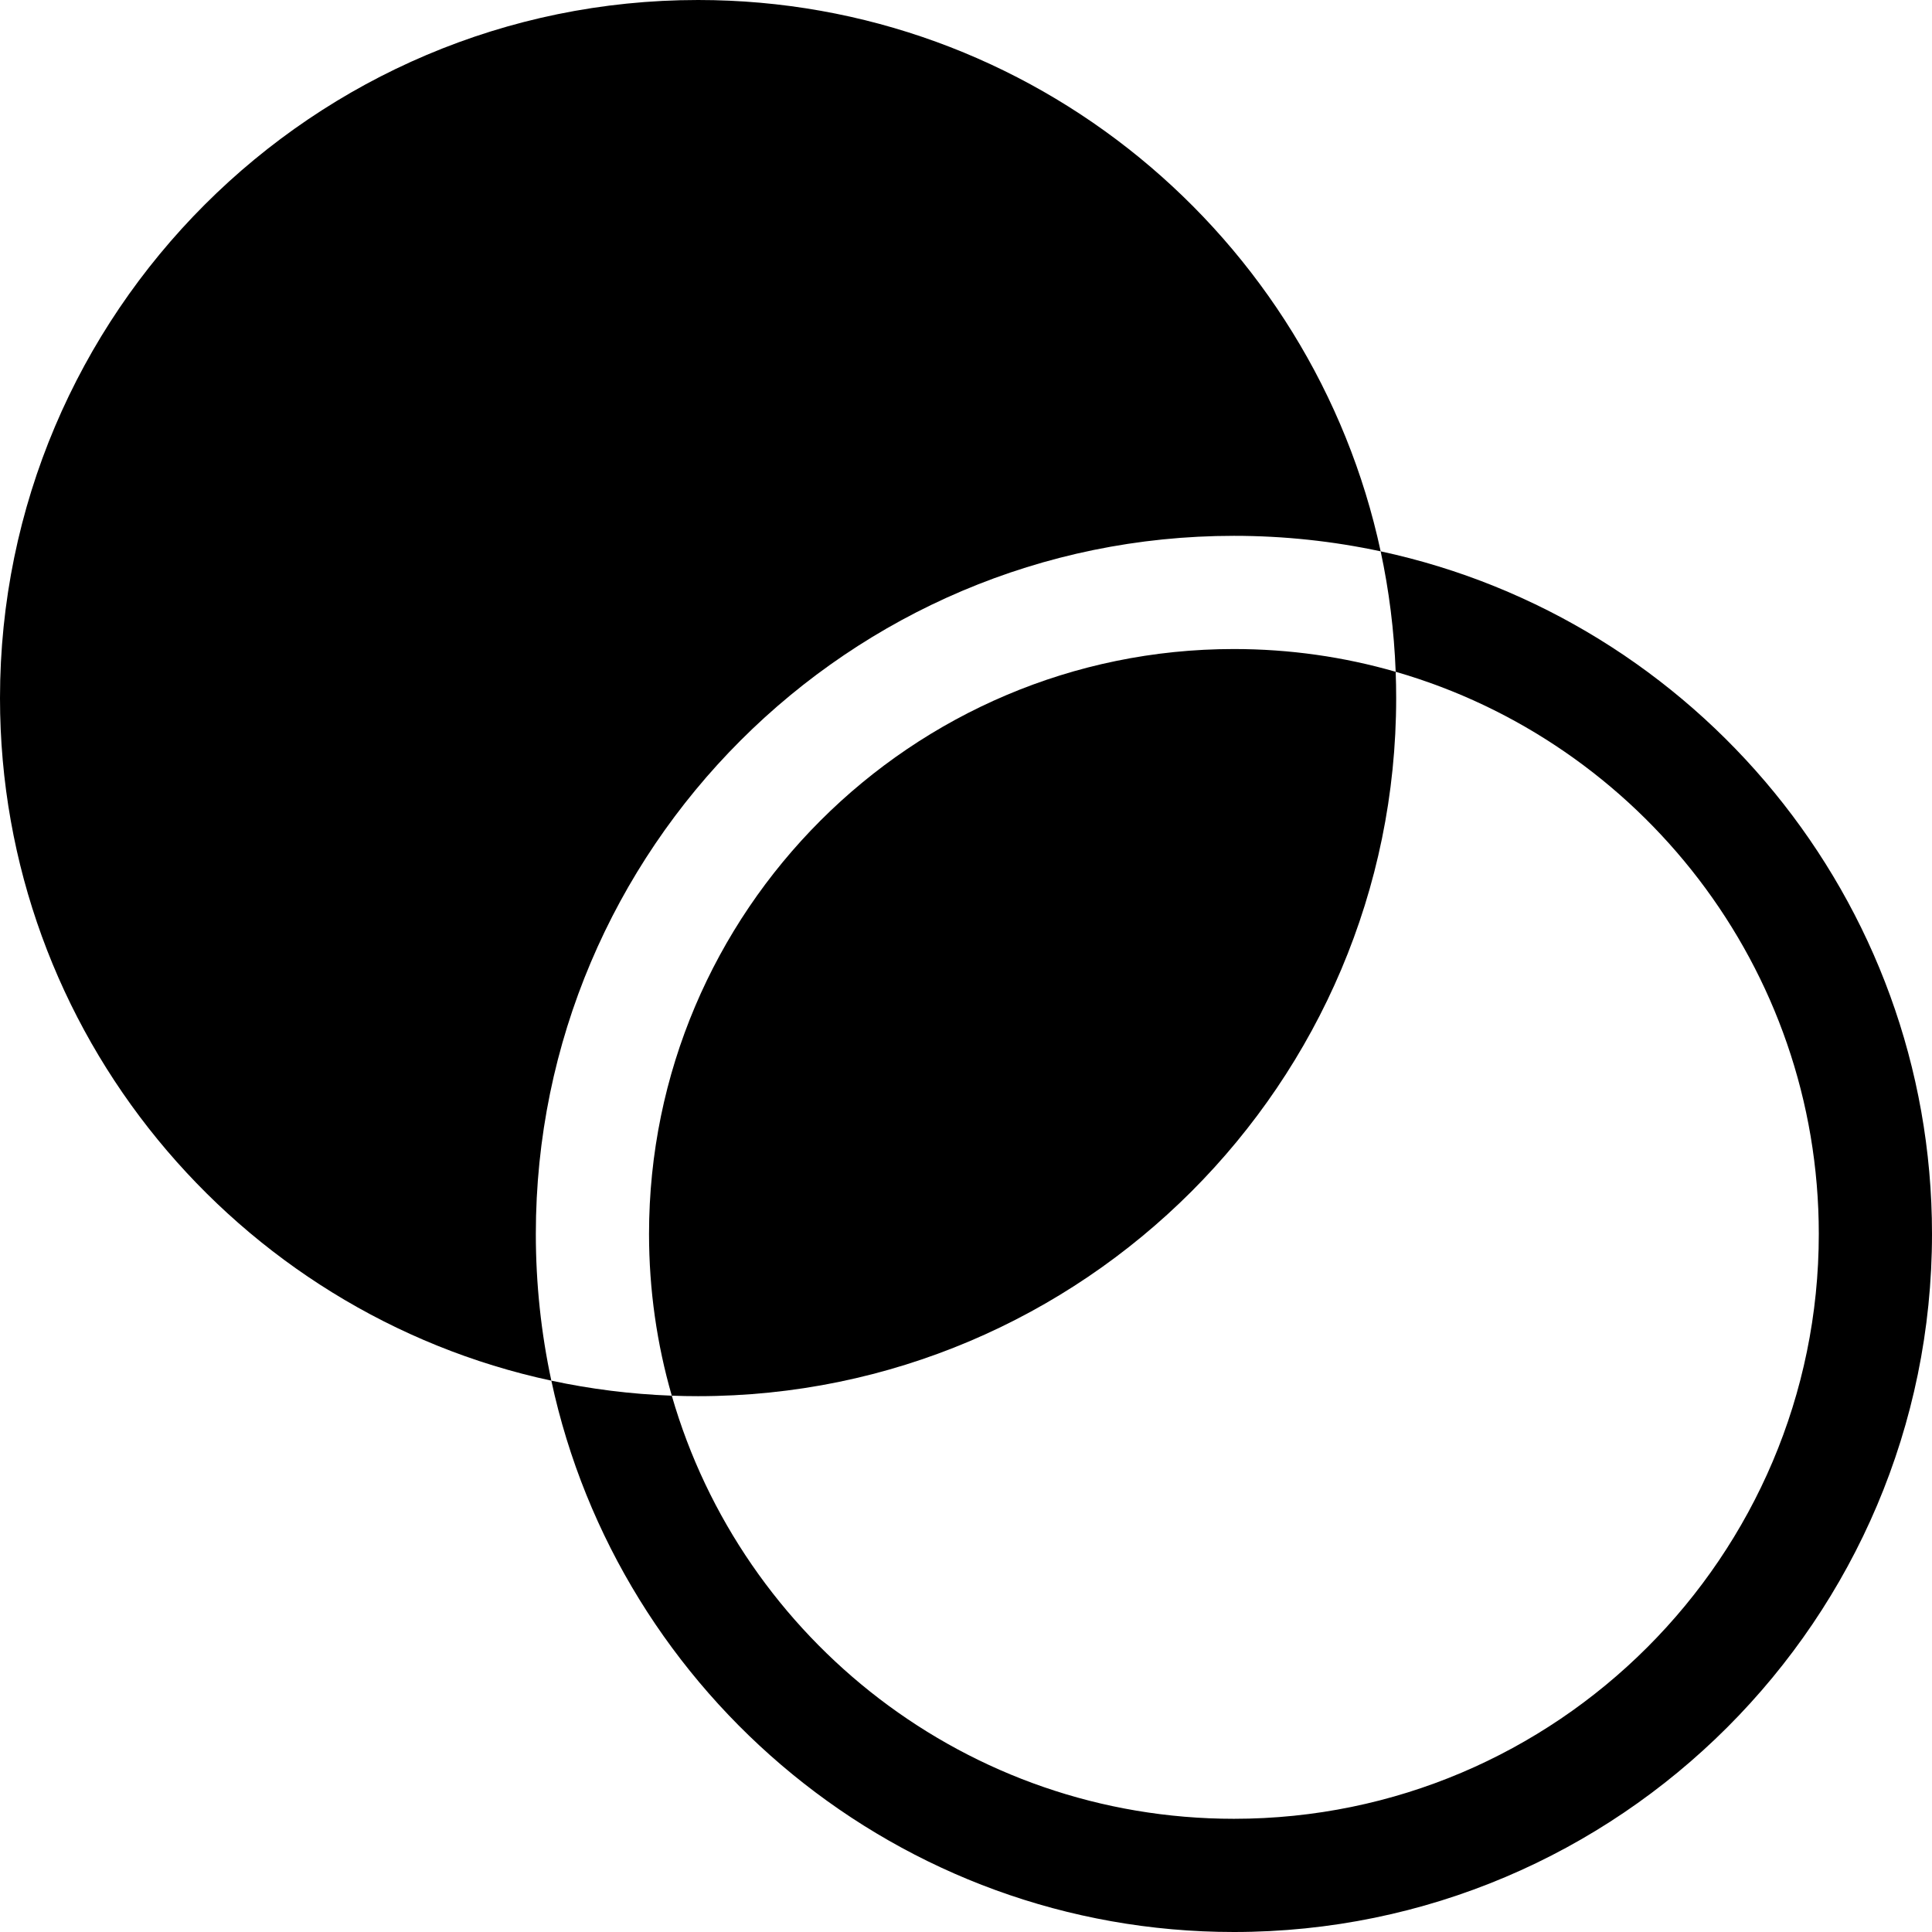
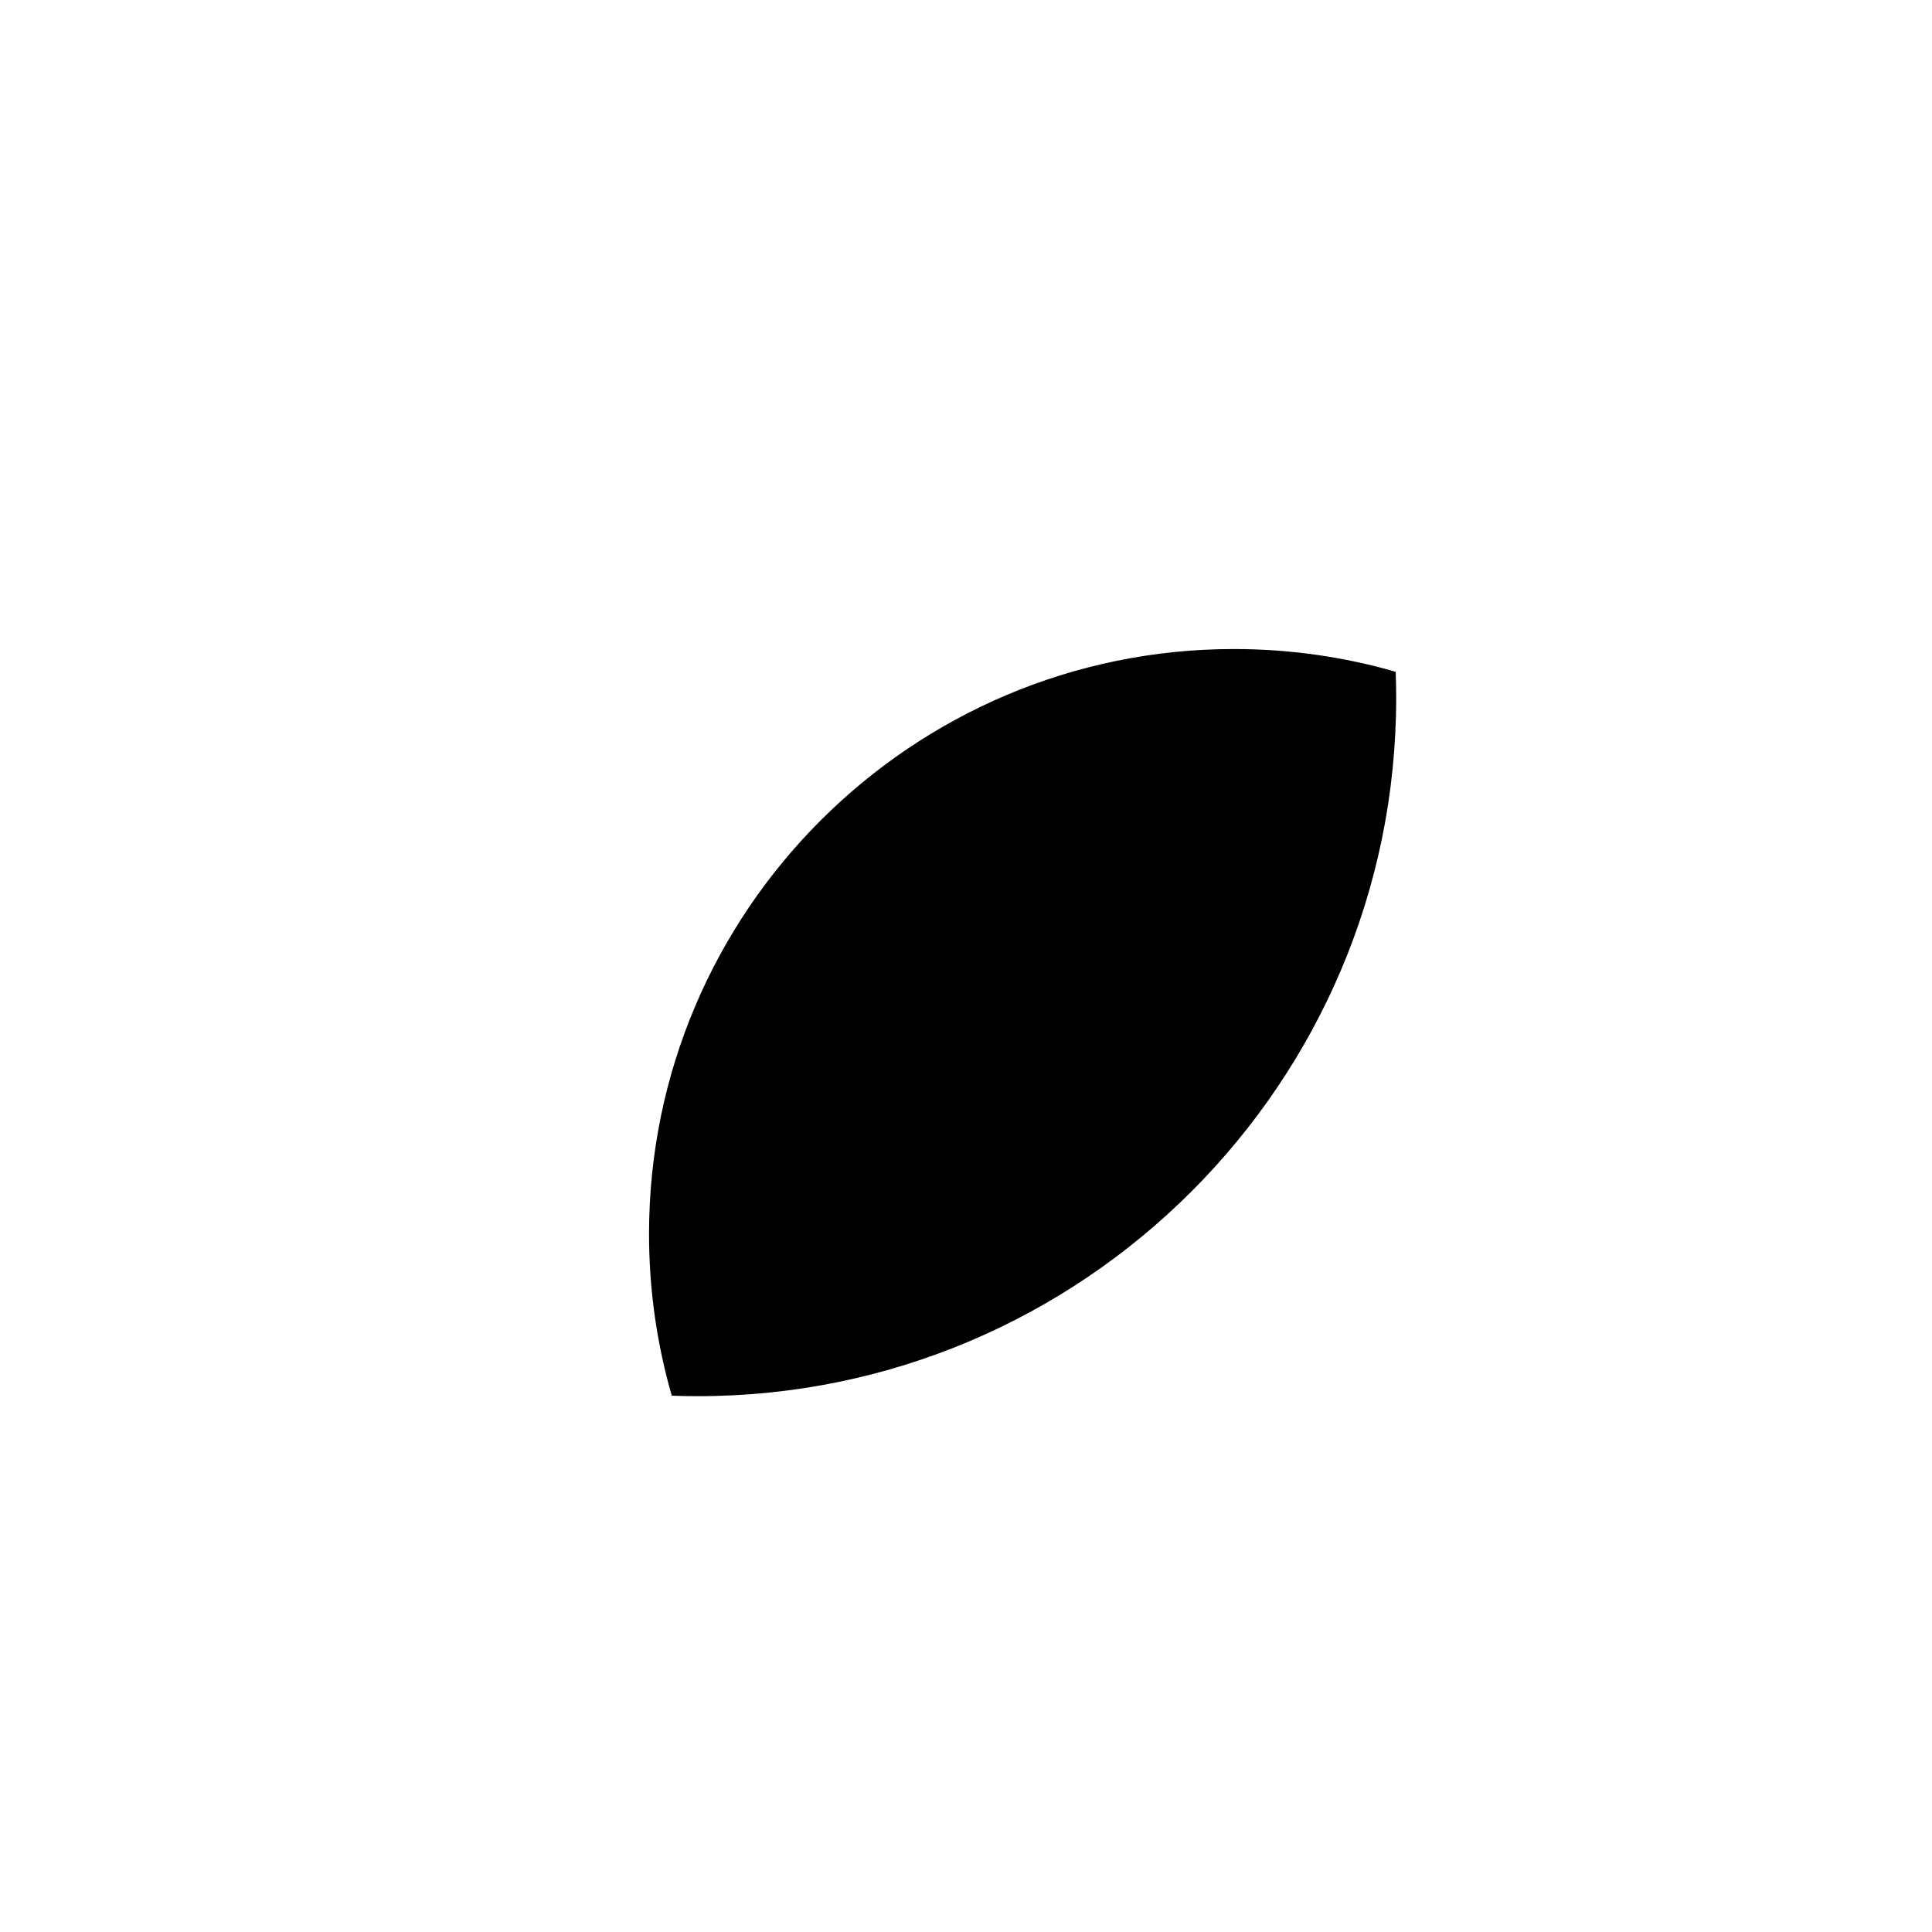
<svg xmlns="http://www.w3.org/2000/svg" version="1.1" id="Capa_1" x="0px" y="0px" viewBox="0 0 512 512" style="enable-background:new 0 0 512 512;" xml:space="preserve">
  <g>
    <g>
-       <path d="M185,0C82.99,0,0,82.99,0,185c0,88.67,62.71,162.98,146.11,180.89C143.42,353.34,142,340.33,142,327    c0-102.01,82.99-185,185-185c13.33,0,26.34,1.42,38.89,4.11C347.98,62.71,273.67,0,185,0z" />
-     </g>
+       </g>
  </g>
  <g>
    <g>
      <path d="M369.87,178.03c-13.62-3.93-28-6.03-42.87-6.03c-85.47,0-155,69.53-155,155c0,14.87,2.1,29.25,6.03,42.87    c2.31,0.09,4.64,0.13,6.97,0.13c102.01,0,185-82.99,185-185C370,182.67,369.96,180.34,369.87,178.03z" />
    </g>
  </g>
  <g>
    <g>
-       <path d="M365.89,146.11c2.22,10.35,3.57,21.02,3.98,31.92C434.55,196.67,482,256.4,482,327c0,85.47-69.53,155-155,155    c-70.6,0-130.33-47.45-148.97-112.13c-10.9-0.41-21.57-1.76-31.92-3.98C164.02,449.29,238.33,512,327,512    c102.01,0,185-82.99,185-185C512,238.33,449.29,164.02,365.89,146.11z" />
-     </g>
+       </g>
  </g>
  <g>
</g>
  <g>
</g>
  <g>
</g>
  <g>
</g>
  <g>
</g>
  <g>
</g>
  <g>
</g>
  <g>
</g>
  <g>
</g>
  <g>
</g>
  <g>
</g>
  <g>
</g>
  <g>
</g>
  <g>
</g>
  <g>
</g>
</svg>